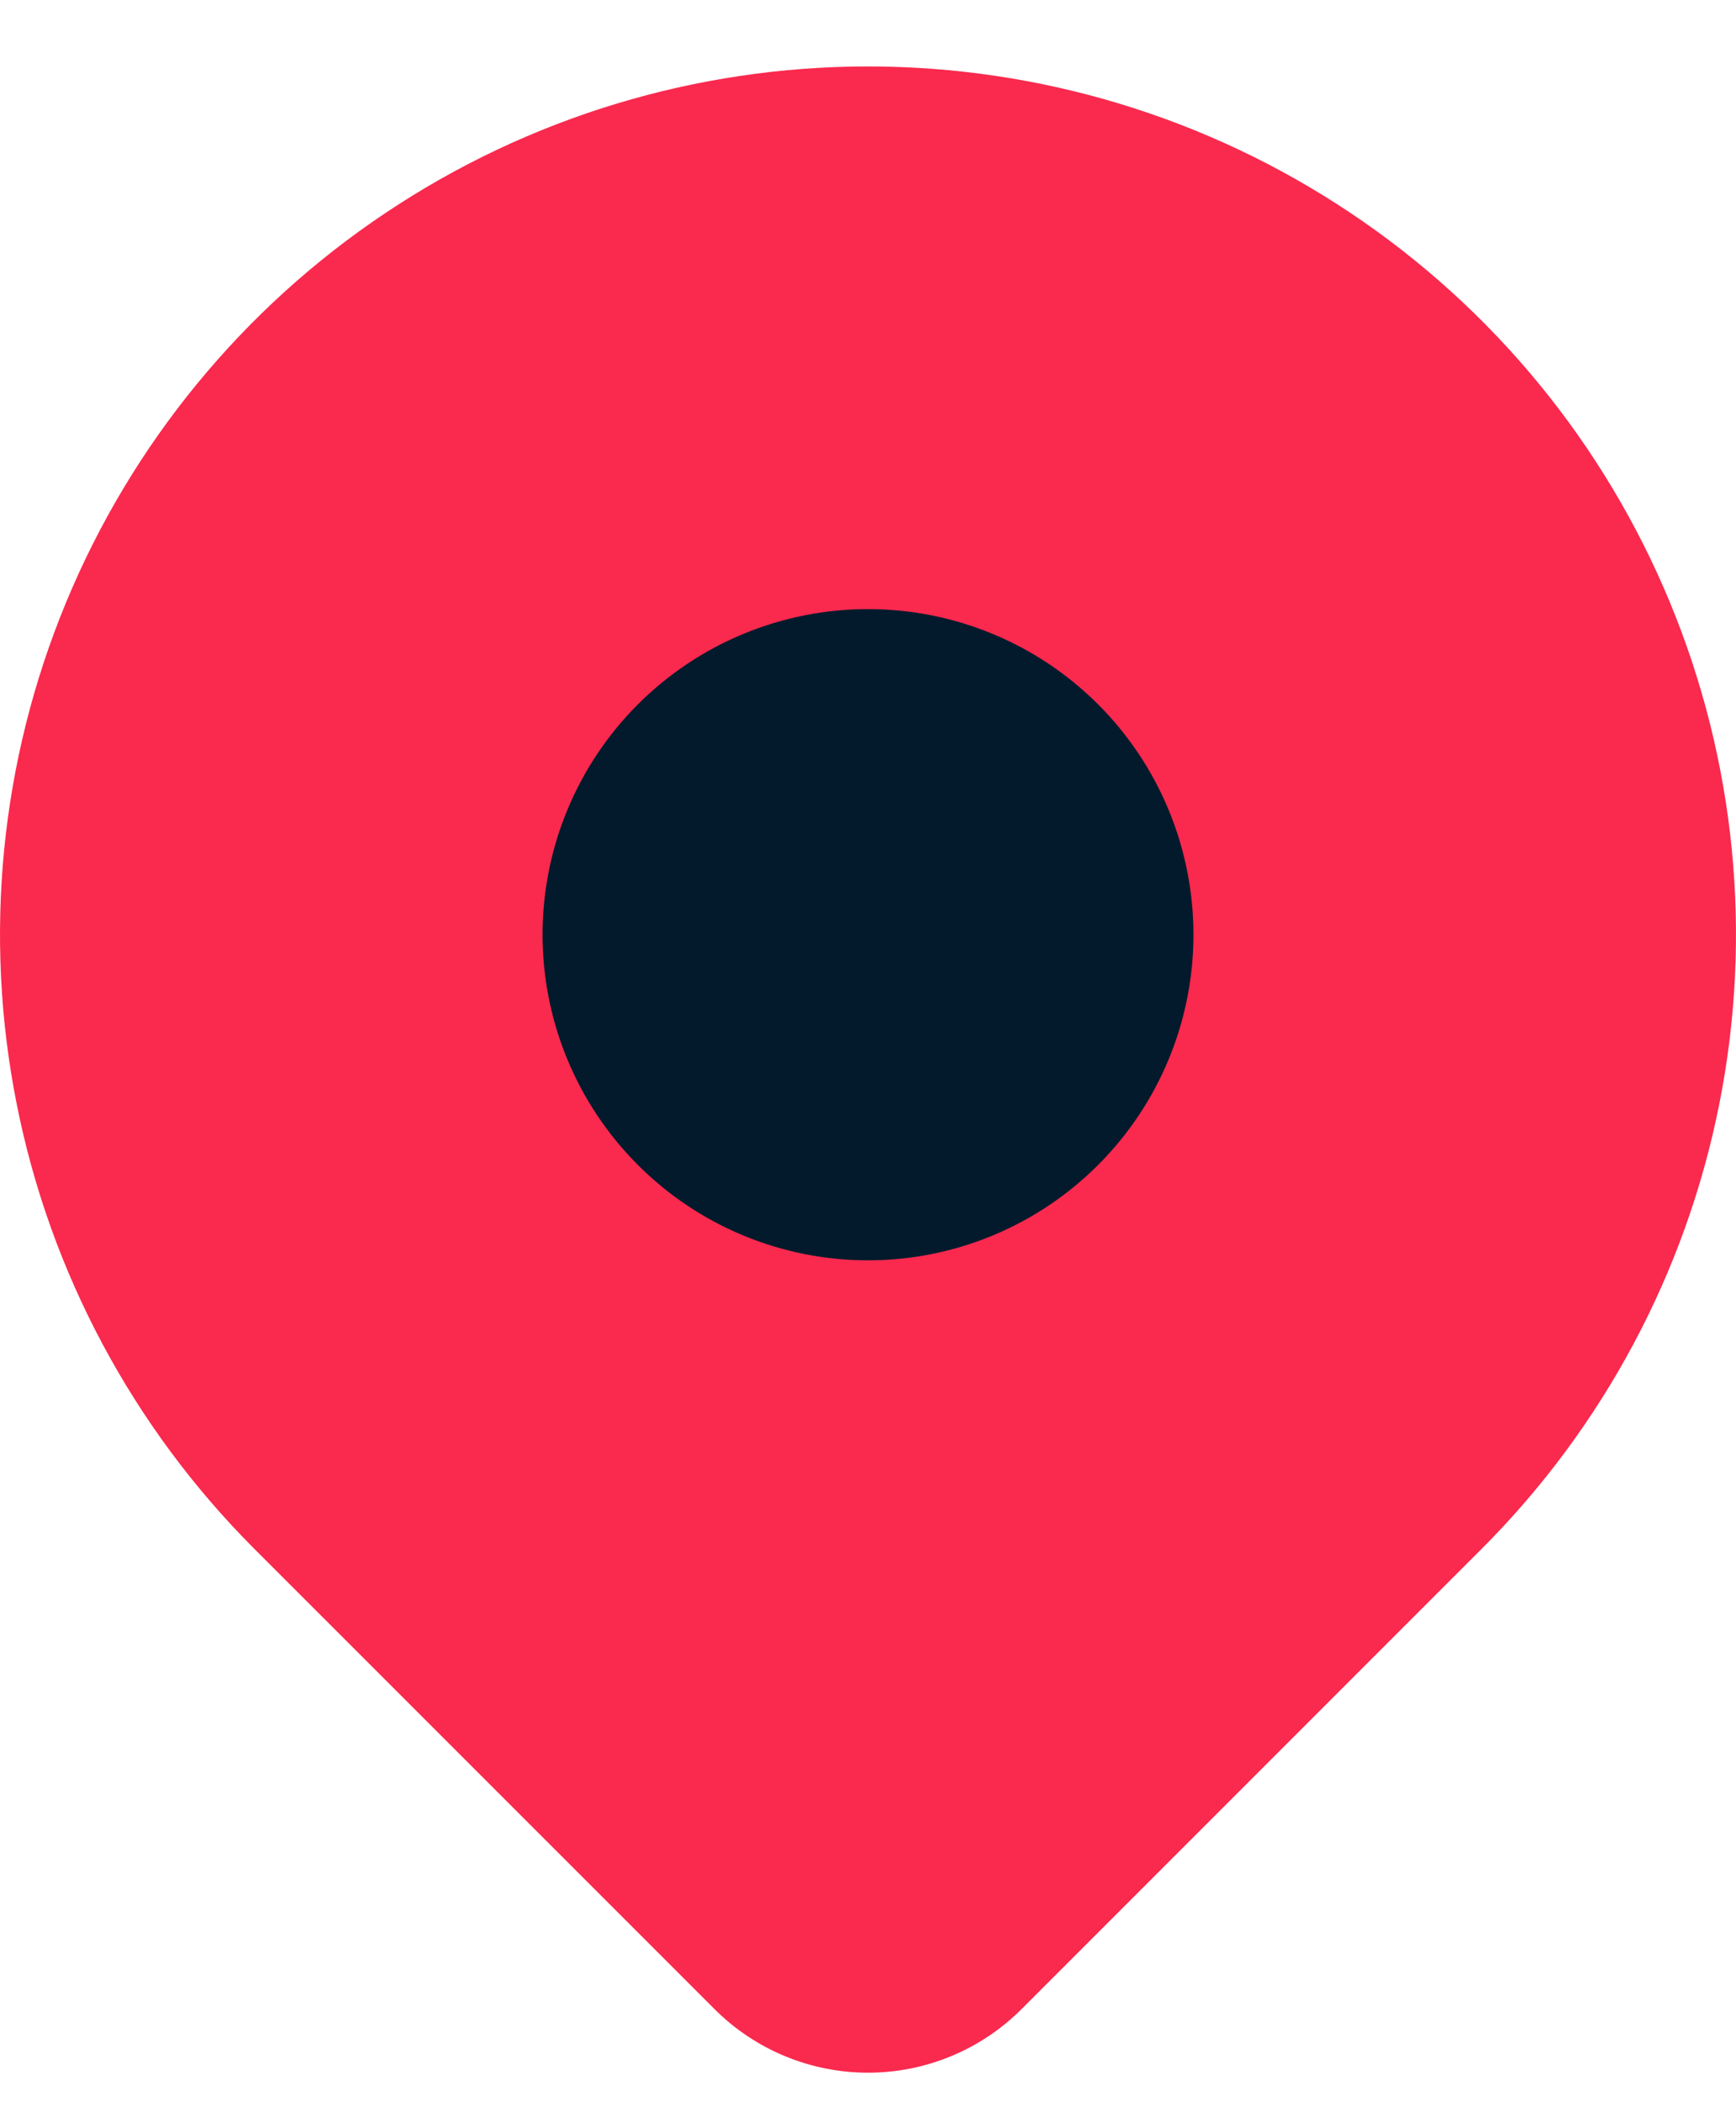
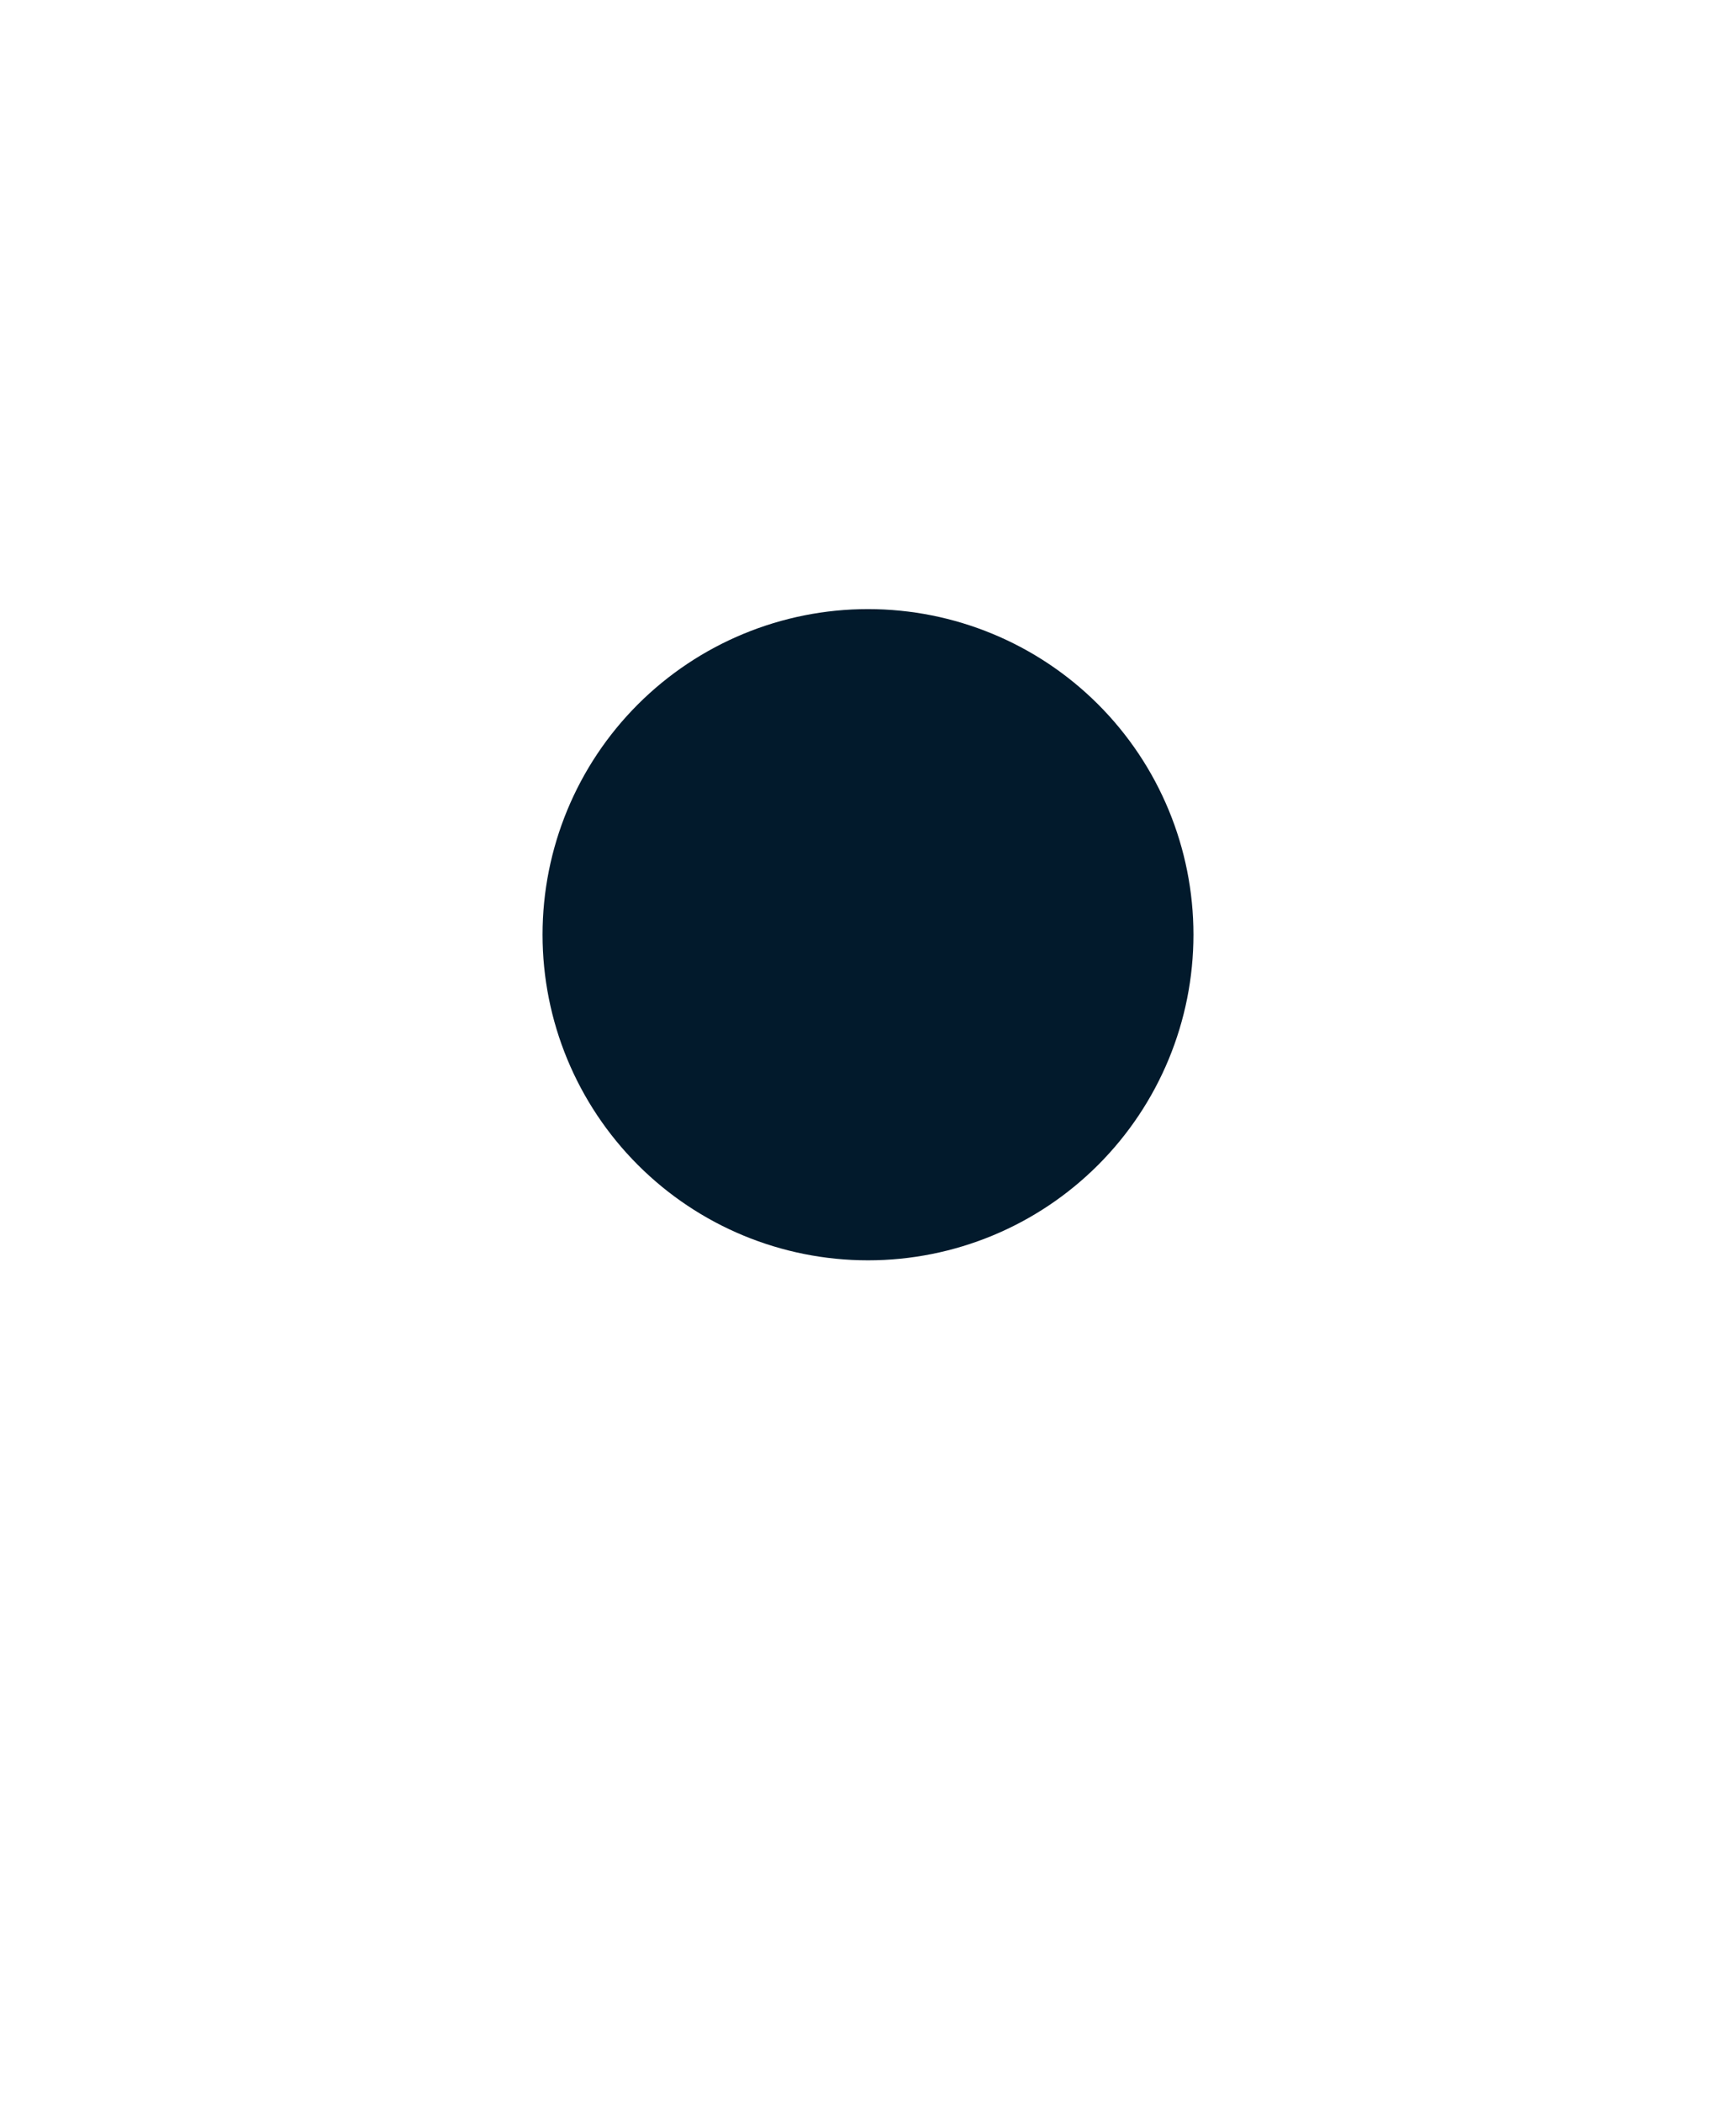
<svg xmlns="http://www.w3.org/2000/svg" width="19" height="23" viewBox="0 0 19 23" fill="none">
-   <path d="M16.218 16.944L11.179 21.983C10.734 22.427 10.13 22.677 9.501 22.677C8.871 22.677 8.267 22.427 7.822 21.983L2.782 16.944C1.454 15.615 0.549 13.922 0.183 12.08C-0.184 10.237 0.004 8.327 0.723 6.591C1.442 4.855 2.66 3.371 4.222 2.328C5.784 1.284 7.621 0.727 9.5 0.727C11.379 0.727 13.216 1.284 14.778 2.328C16.34 3.371 17.558 4.855 18.277 6.591C18.996 8.327 19.184 10.237 18.817 12.08C18.451 13.922 17.546 15.615 16.218 16.944Z" fill="#FA294E" />
  <path d="M5.938 10.226C5.938 11.171 6.313 12.077 6.981 12.745C7.649 13.414 8.555 13.789 9.5 13.789C10.445 13.789 11.351 13.414 12.019 12.745C12.687 12.077 13.062 11.171 13.062 10.226C13.062 9.281 12.687 8.375 12.019 7.707C11.351 7.039 10.445 6.664 9.5 6.664C8.555 6.664 7.649 7.039 6.981 7.707C6.313 8.375 5.938 9.281 5.938 10.226Z" fill="#021A2C" />
</svg>